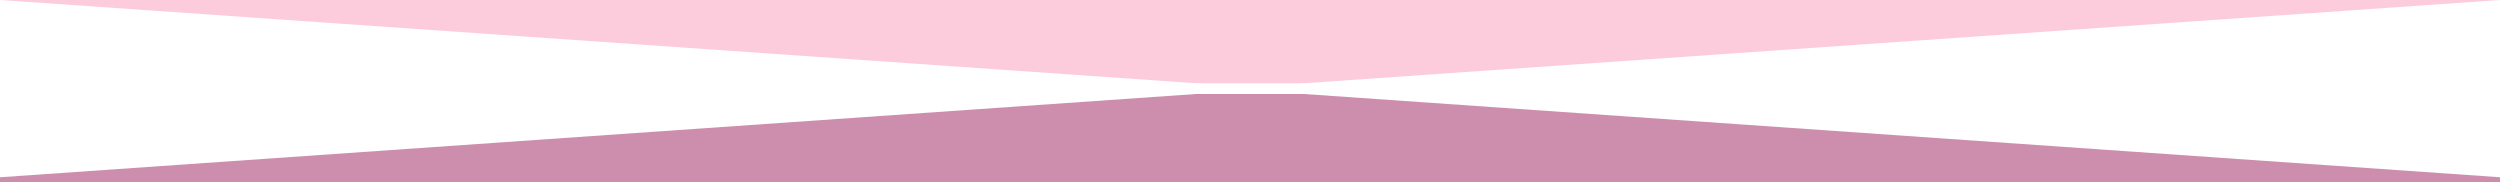
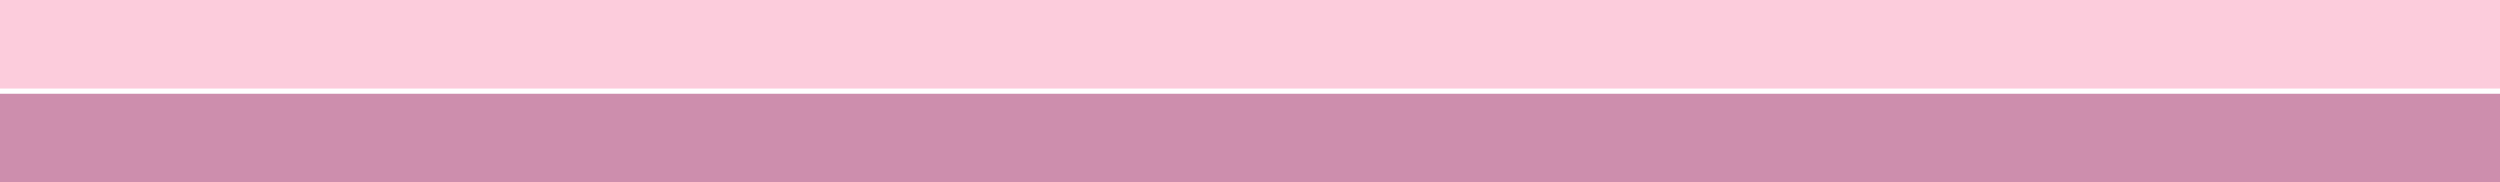
<svg xmlns="http://www.w3.org/2000/svg" width="1920" height="140" viewBox="0 0 1920 140" fill="none">
-   <rect width="1920" height="140" fill="#F5F5F5" />
  <rect width="1920" height="68" fill="#FCCCDC" />
  <rect y="72" width="1920" height="68" fill="#CD8EAD" />
  <g clip-path="url(#clip0_0_1)">
-     <path d="M0 64V136.128L960 69.3V64H0Z" fill="white" />
-     <path d="M1920 64V136.128L960 69.3V64H1920Z" fill="white" />
    <path d="M1920 72.128V6.10352e-05L960 66.828V72.128H1920Z" fill="white" />
-     <path d="M0 72.128V0L960 66.828V72.128H0Z" fill="white" />
  </g>
  <defs>
    <clipPath id="clip0_0_1">
-       <rect width="1920" height="137" fill="white" />
-     </clipPath>
+       </clipPath>
  </defs>
</svg>